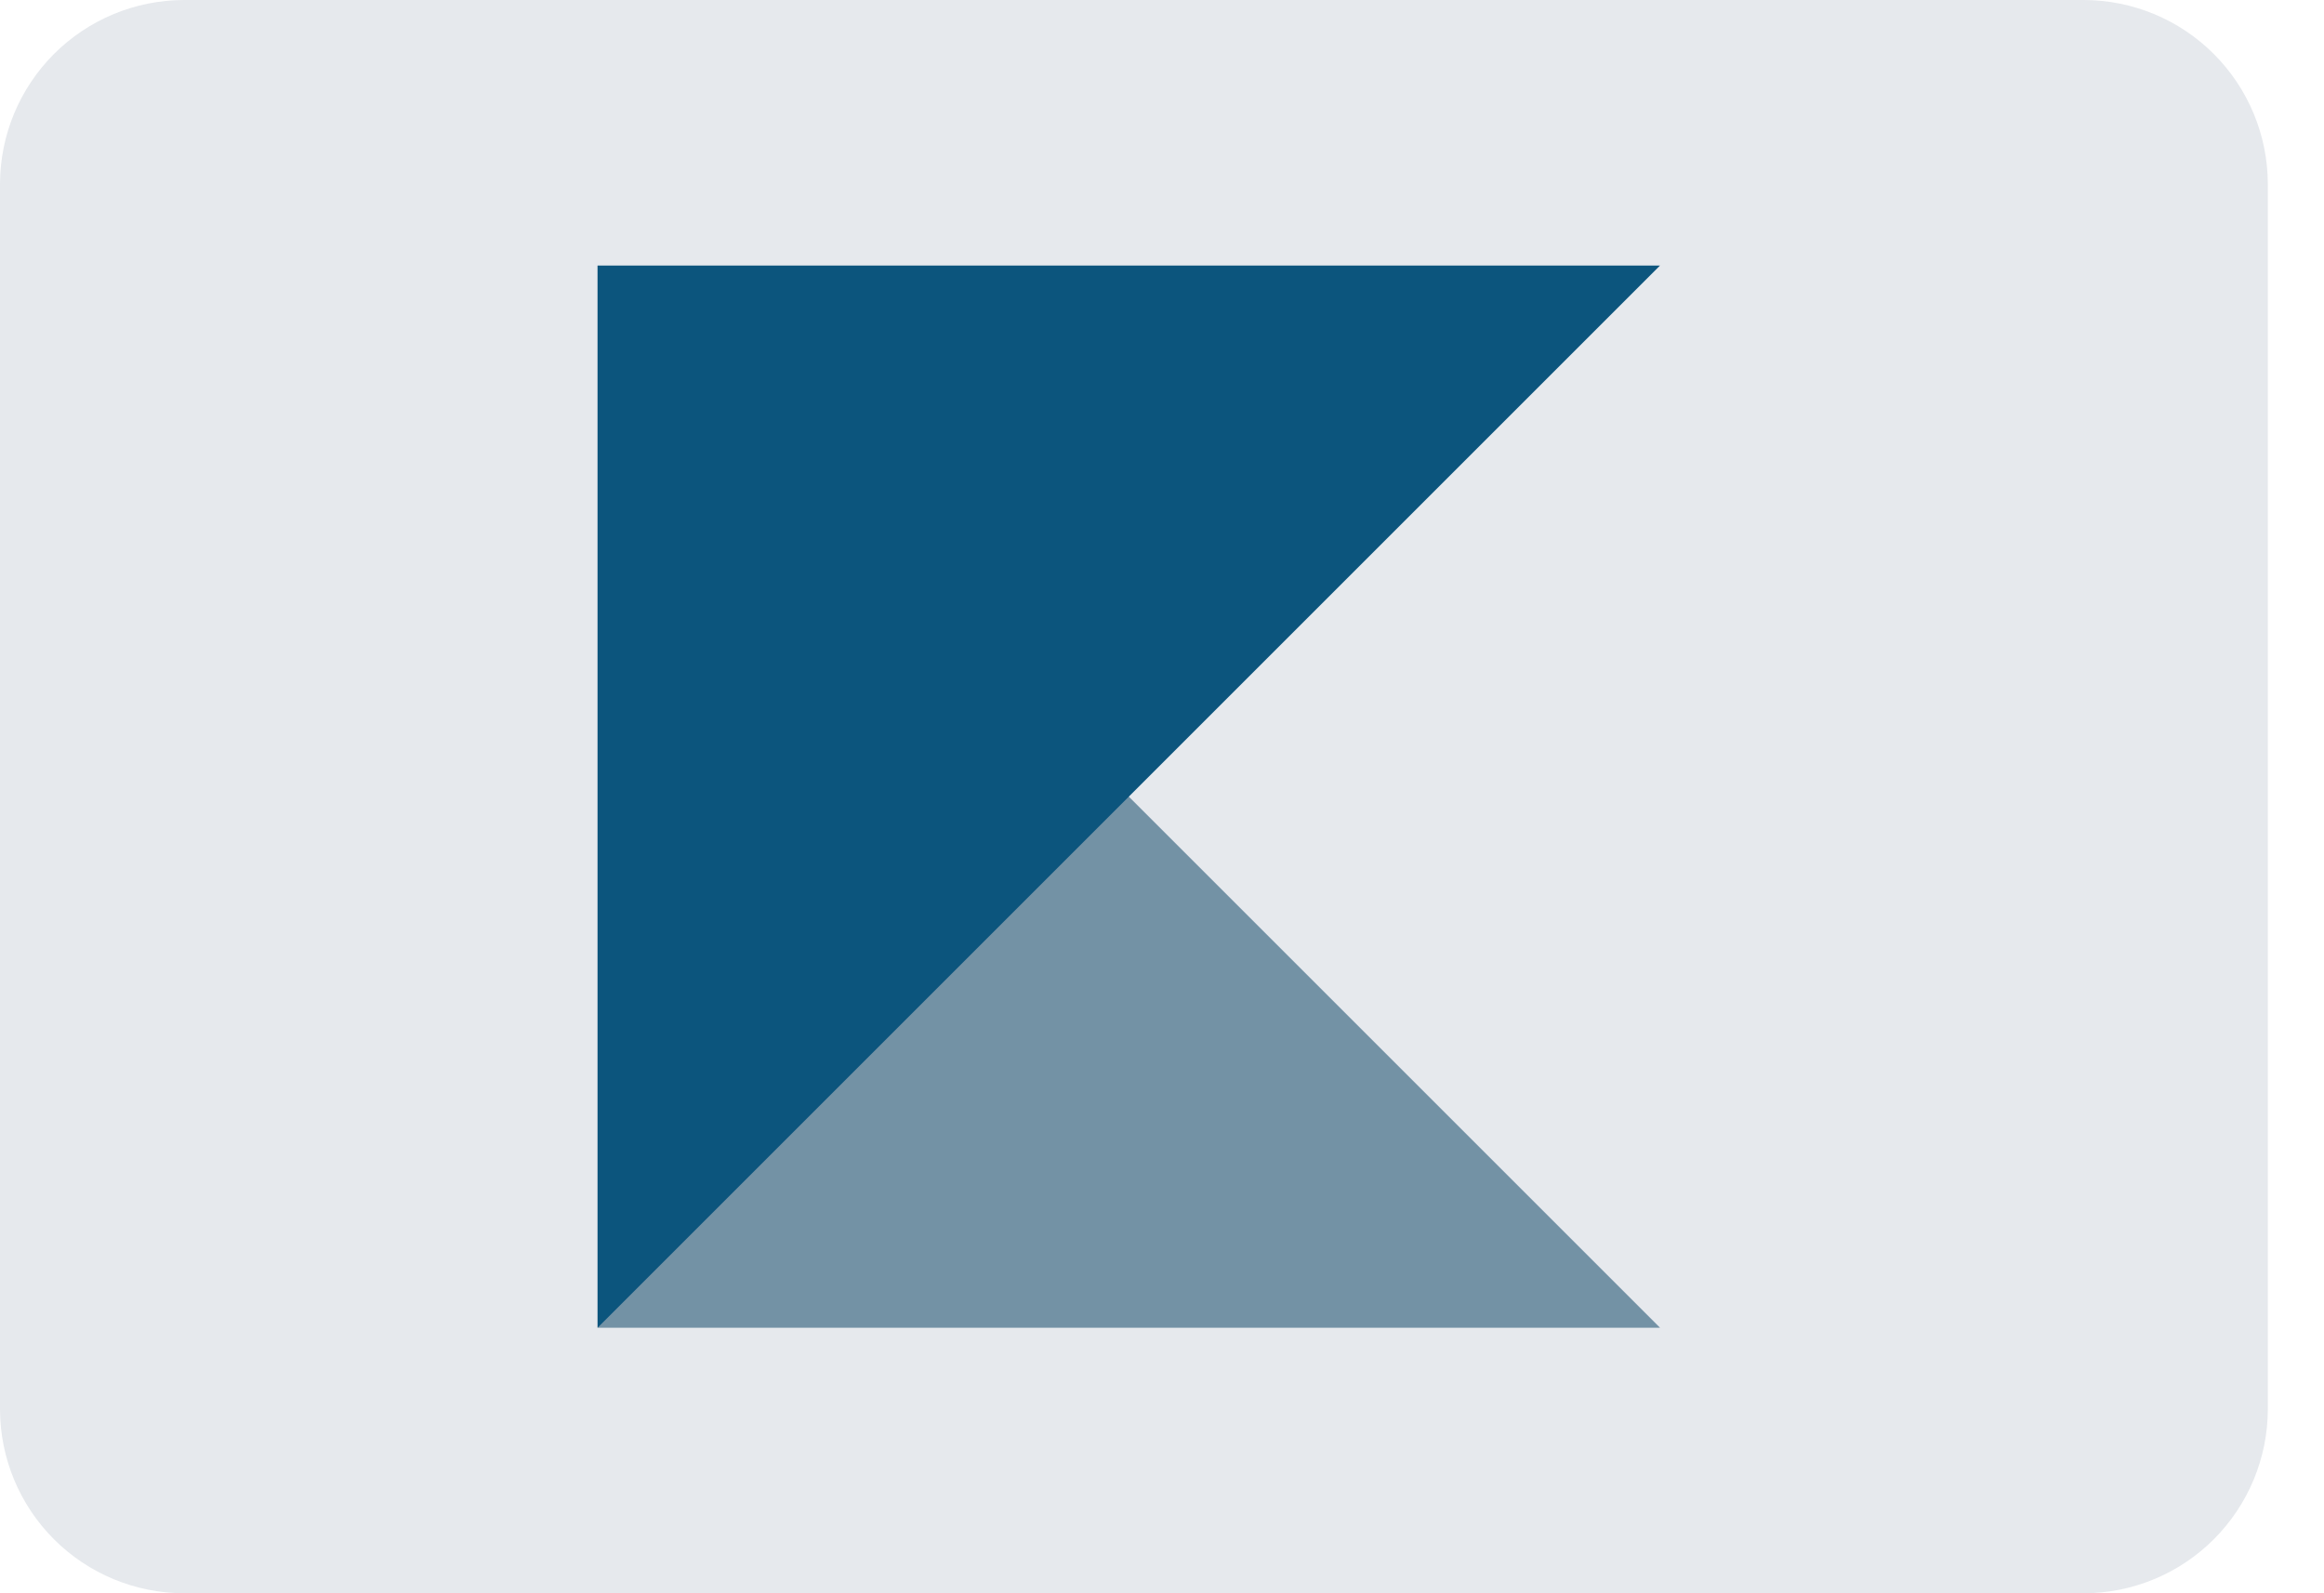
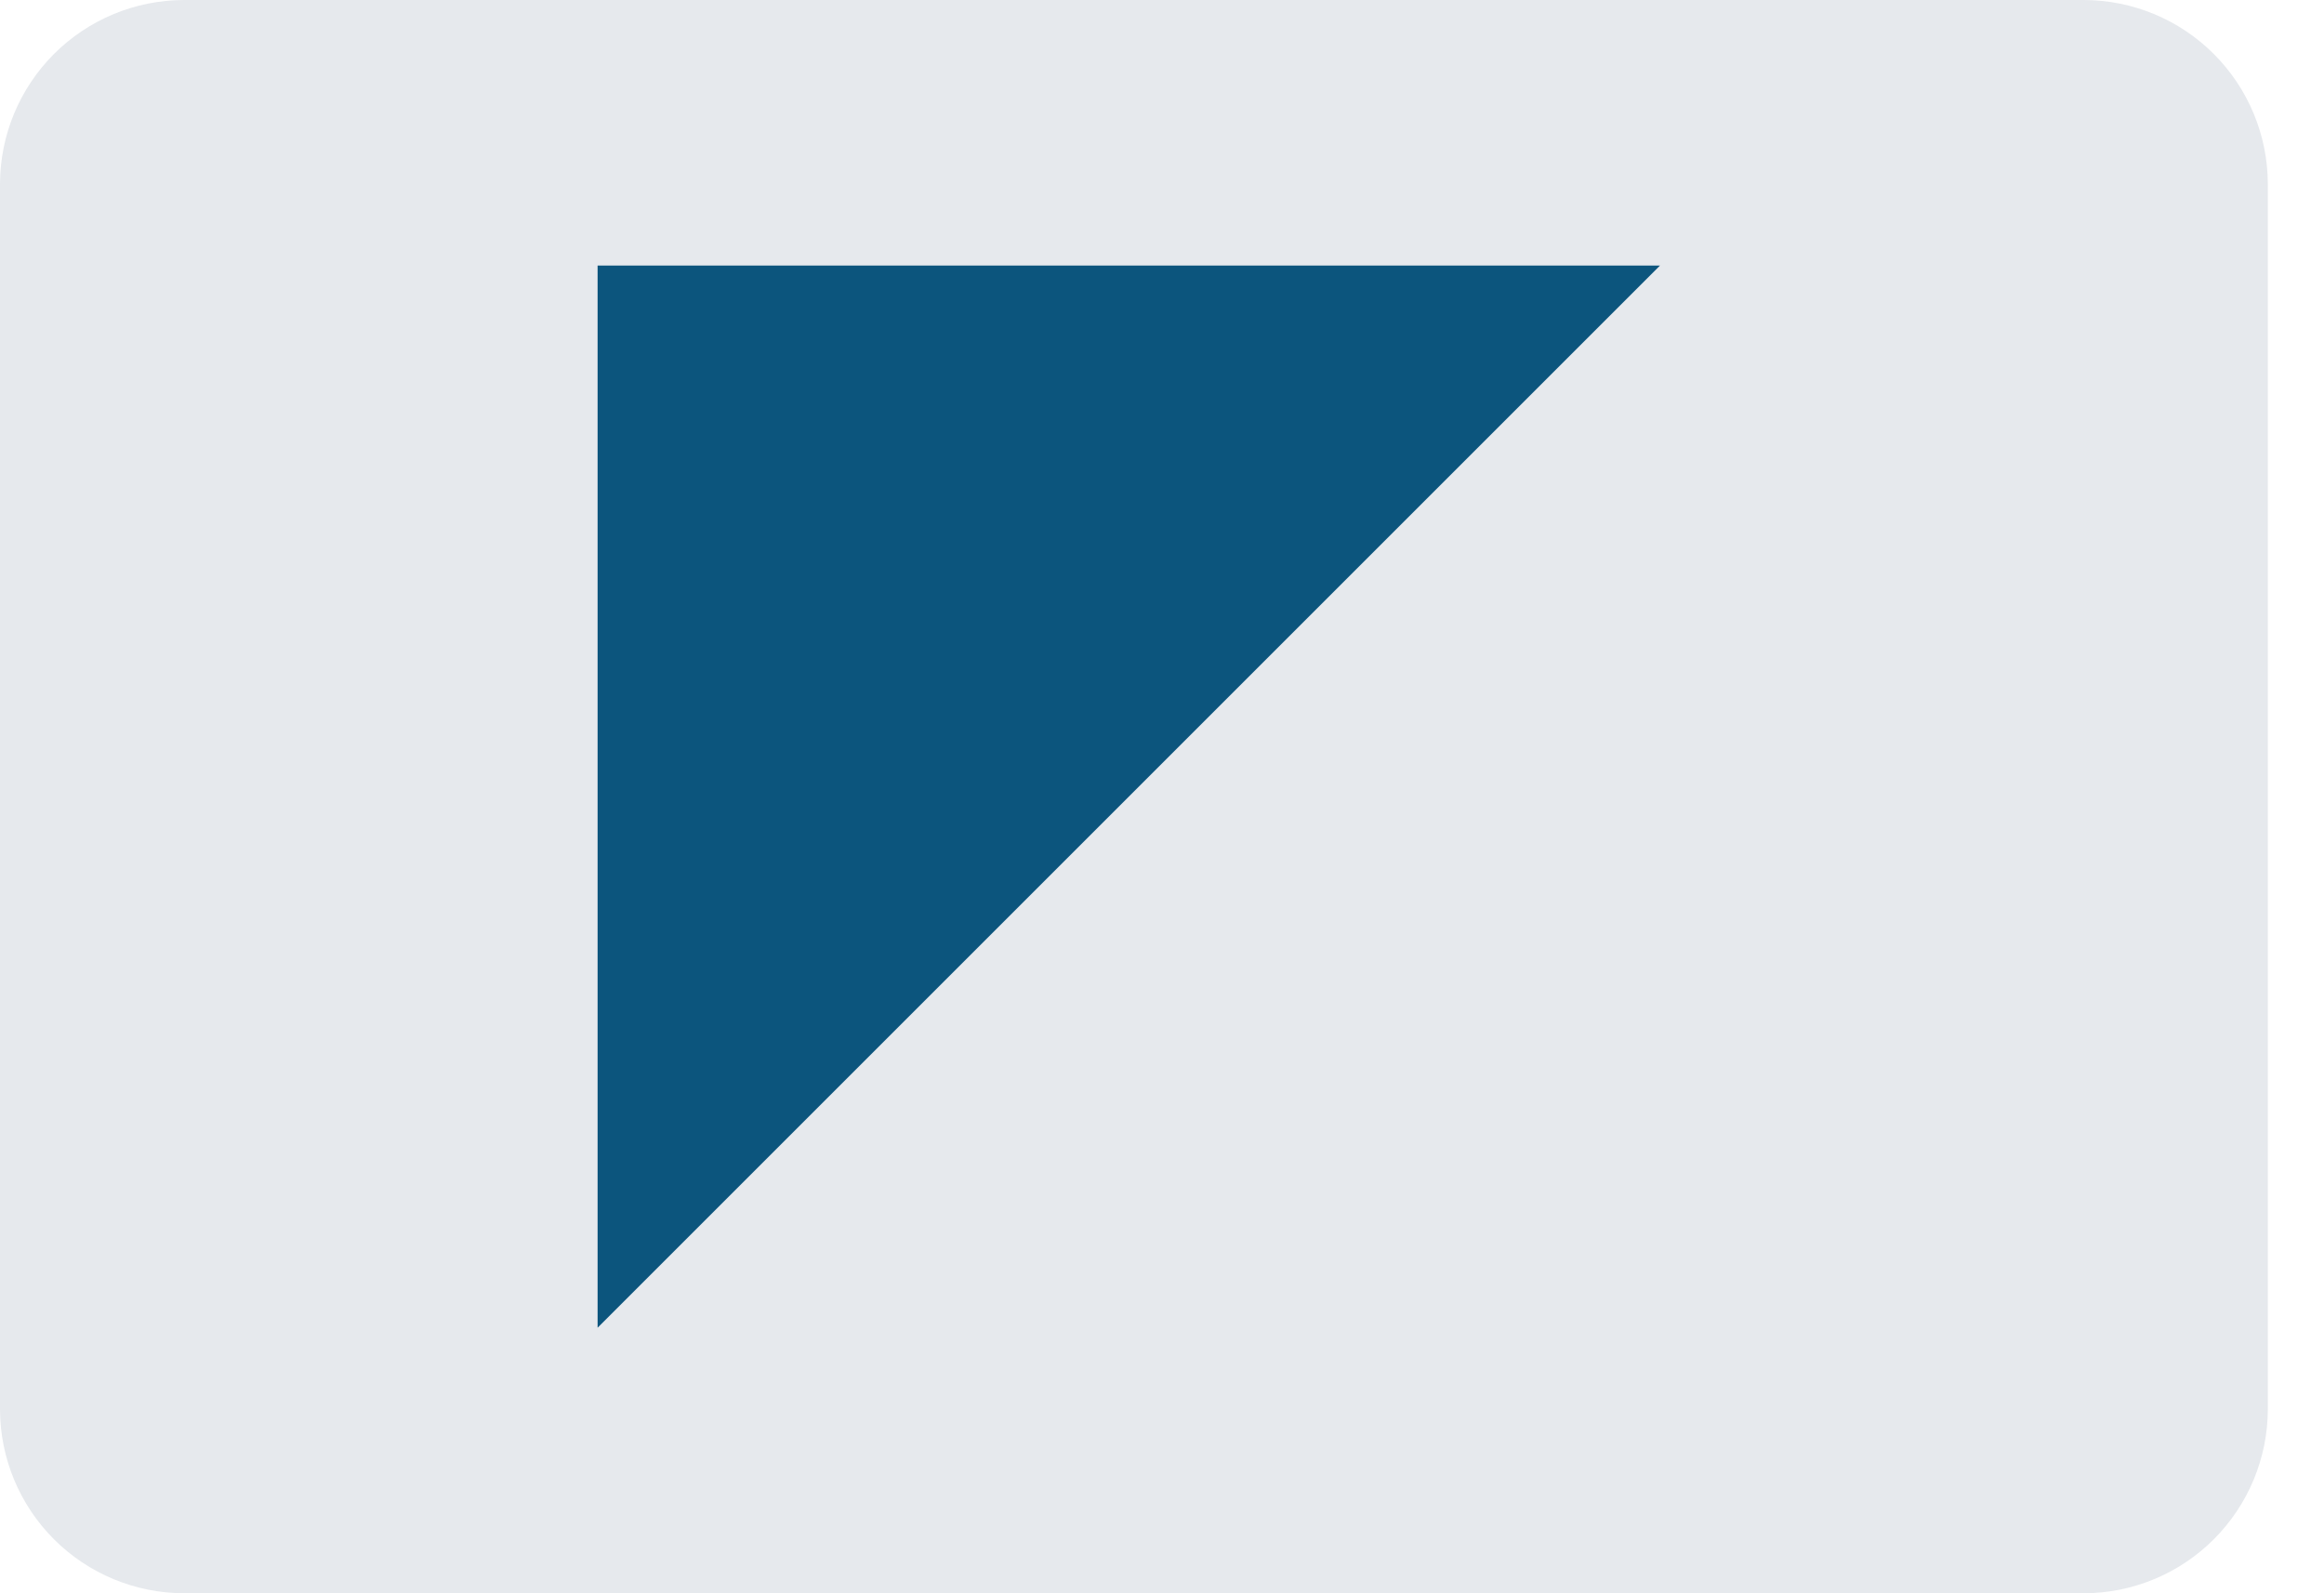
<svg xmlns="http://www.w3.org/2000/svg" width="35" height="24" viewBox="0 0 35 24" fill="none">
-   <path d="M31.385 24H2.769C2.035 23.998 1.332 23.706 0.813 23.187C0.294 22.668 0.002 21.965 0 21.231V2.769C0.002 2.035 0.294 1.332 0.813 0.813C1.332 0.294 2.035 0.002 2.769 0H31.385C32.118 0.002 32.822 0.294 33.34 0.813C33.859 1.332 34.152 2.035 34.154 2.769V21.231C34.152 21.965 33.859 22.668 33.34 23.187C32.822 23.706 32.118 23.998 31.385 24Z" fill="#E6E9ED" />
-   <path d="M9 4V20H25L9 4Z" fill="#7392A5" />
+   <path d="M31.385 24H2.769C2.035 23.998 1.332 23.706 0.813 23.187C0.294 22.668 0.002 21.965 0 21.231V2.769C0.002 2.035 0.294 1.332 0.813 0.813C1.332 0.294 2.035 0.002 2.769 0H31.385C32.118 0.002 32.822 0.294 33.34 0.813C33.859 1.332 34.152 2.035 34.154 2.769V21.231C34.152 21.965 33.859 22.668 33.34 23.187C32.822 23.706 32.118 23.998 31.385 24" fill="#E6E9ED" />
  <path d="M25 4H9V20L25 4Z" fill="#0C557D" />
</svg>